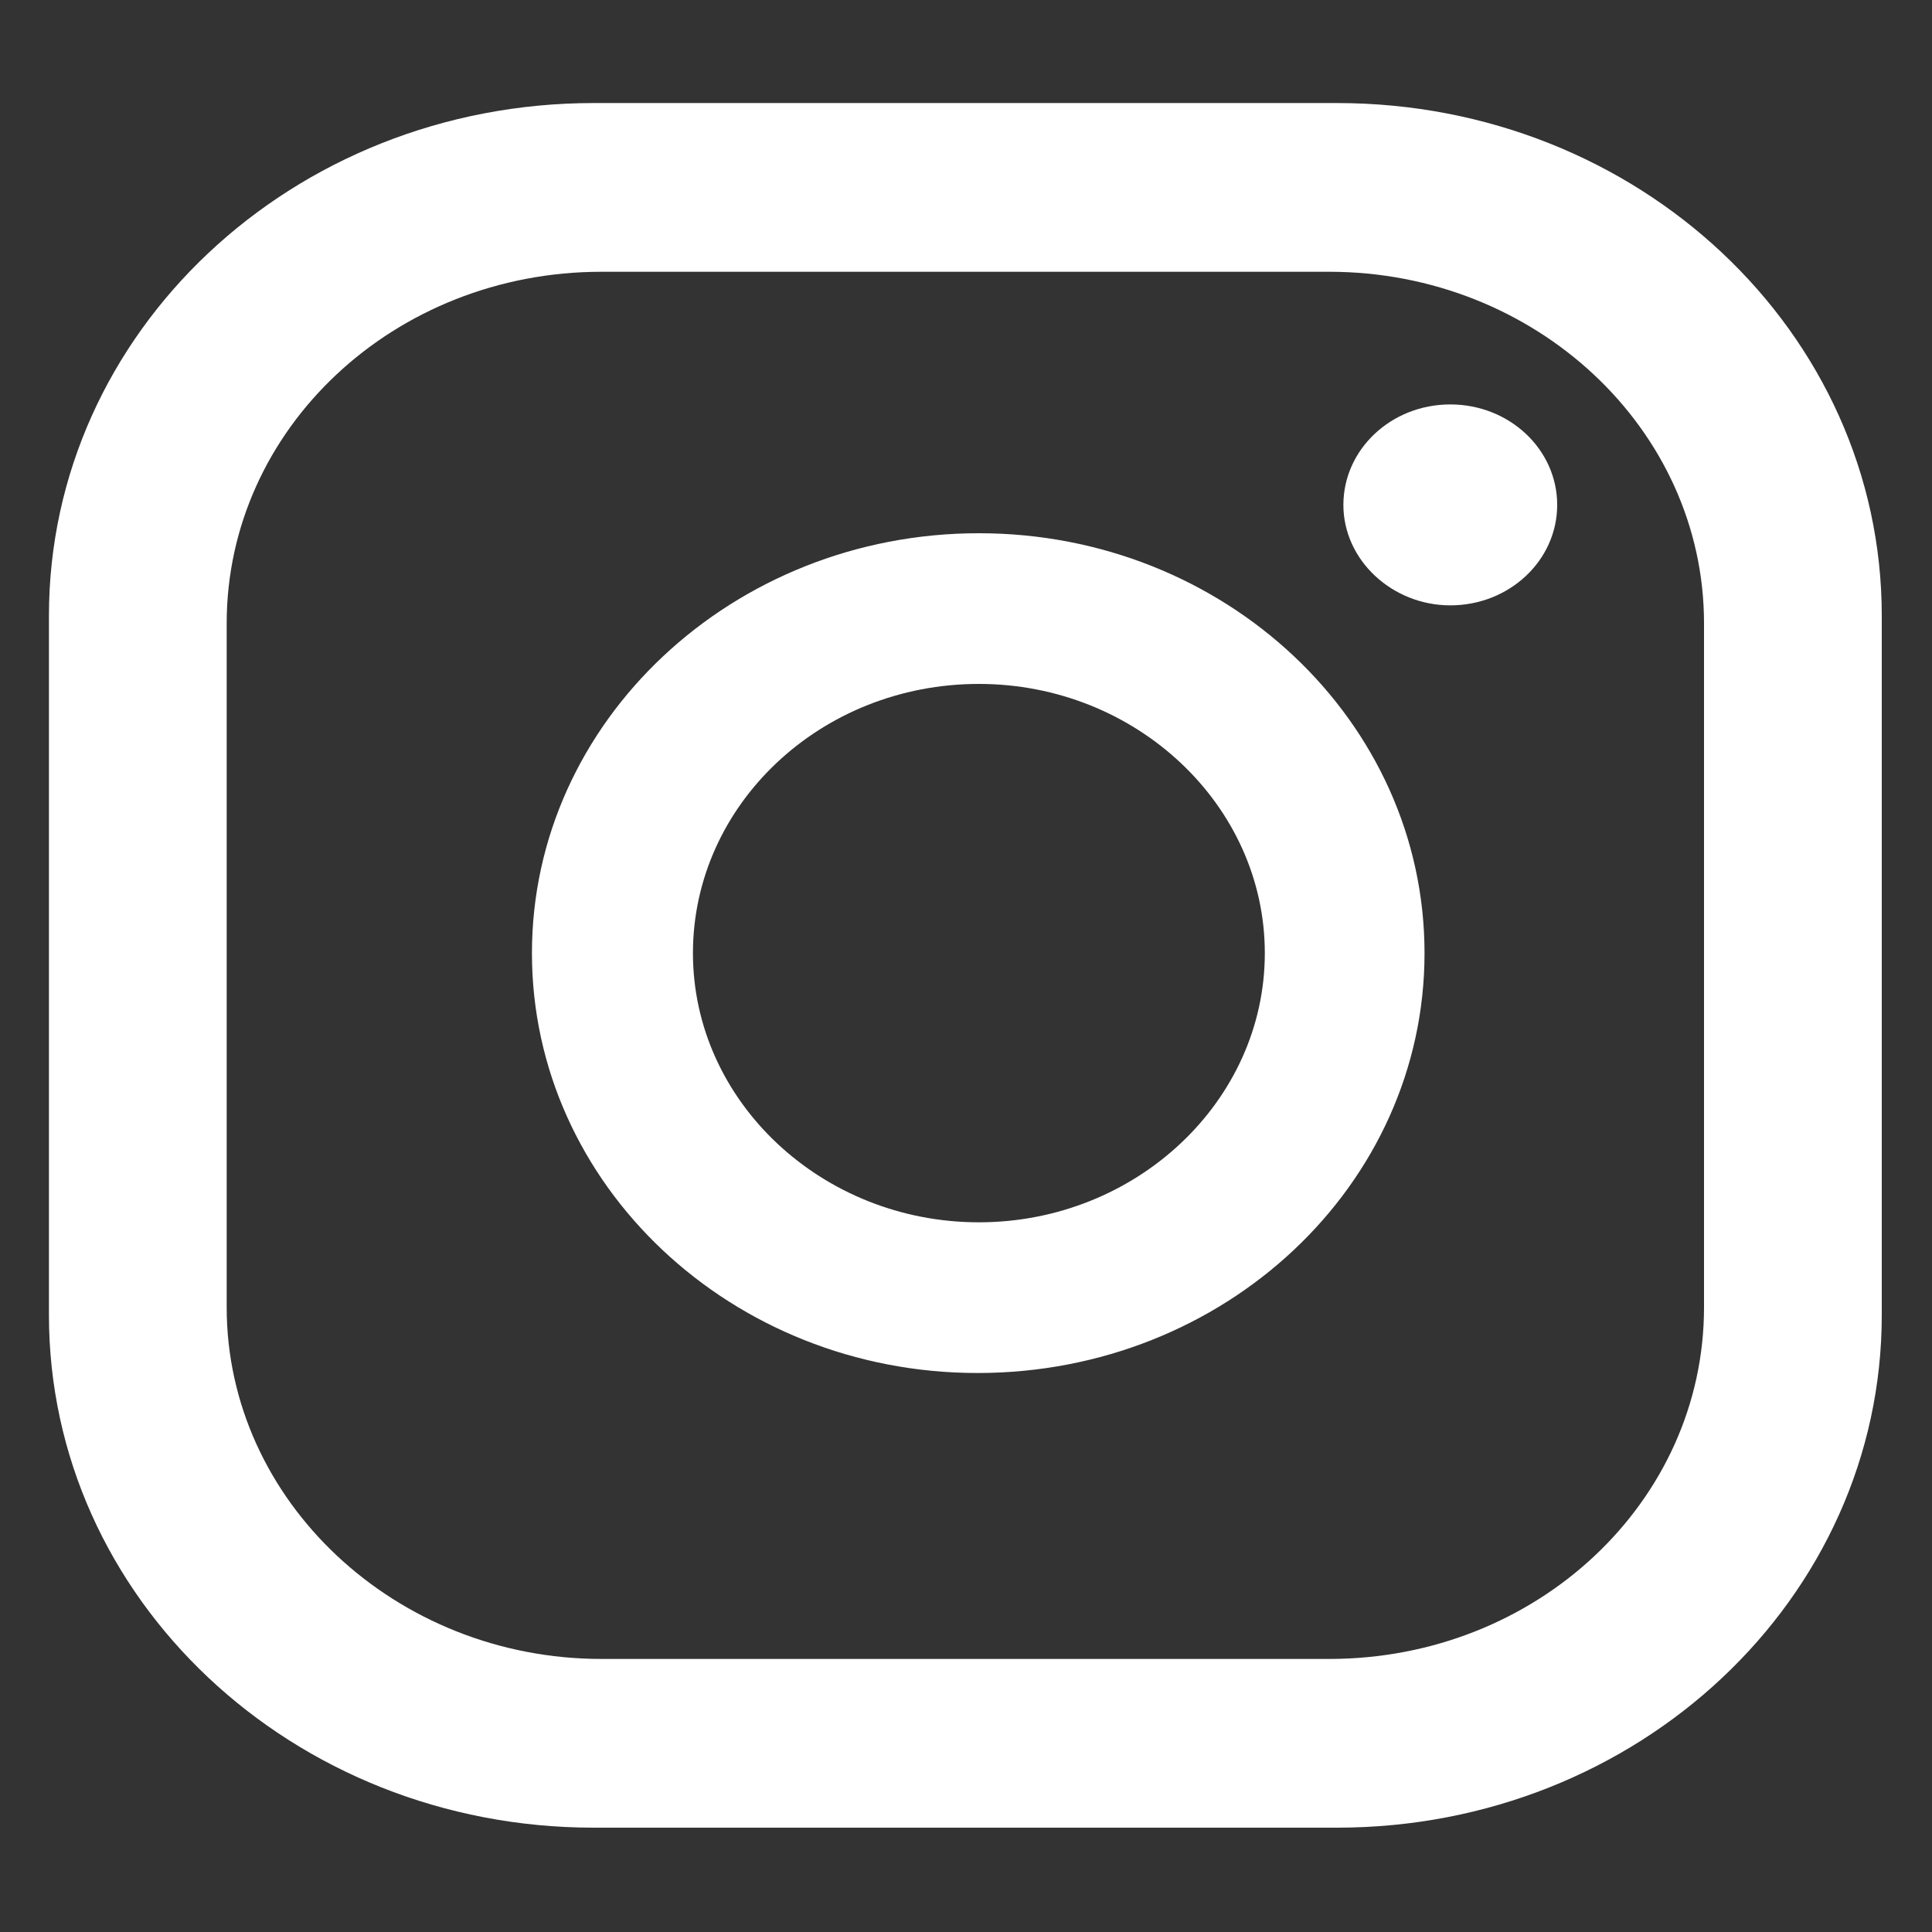
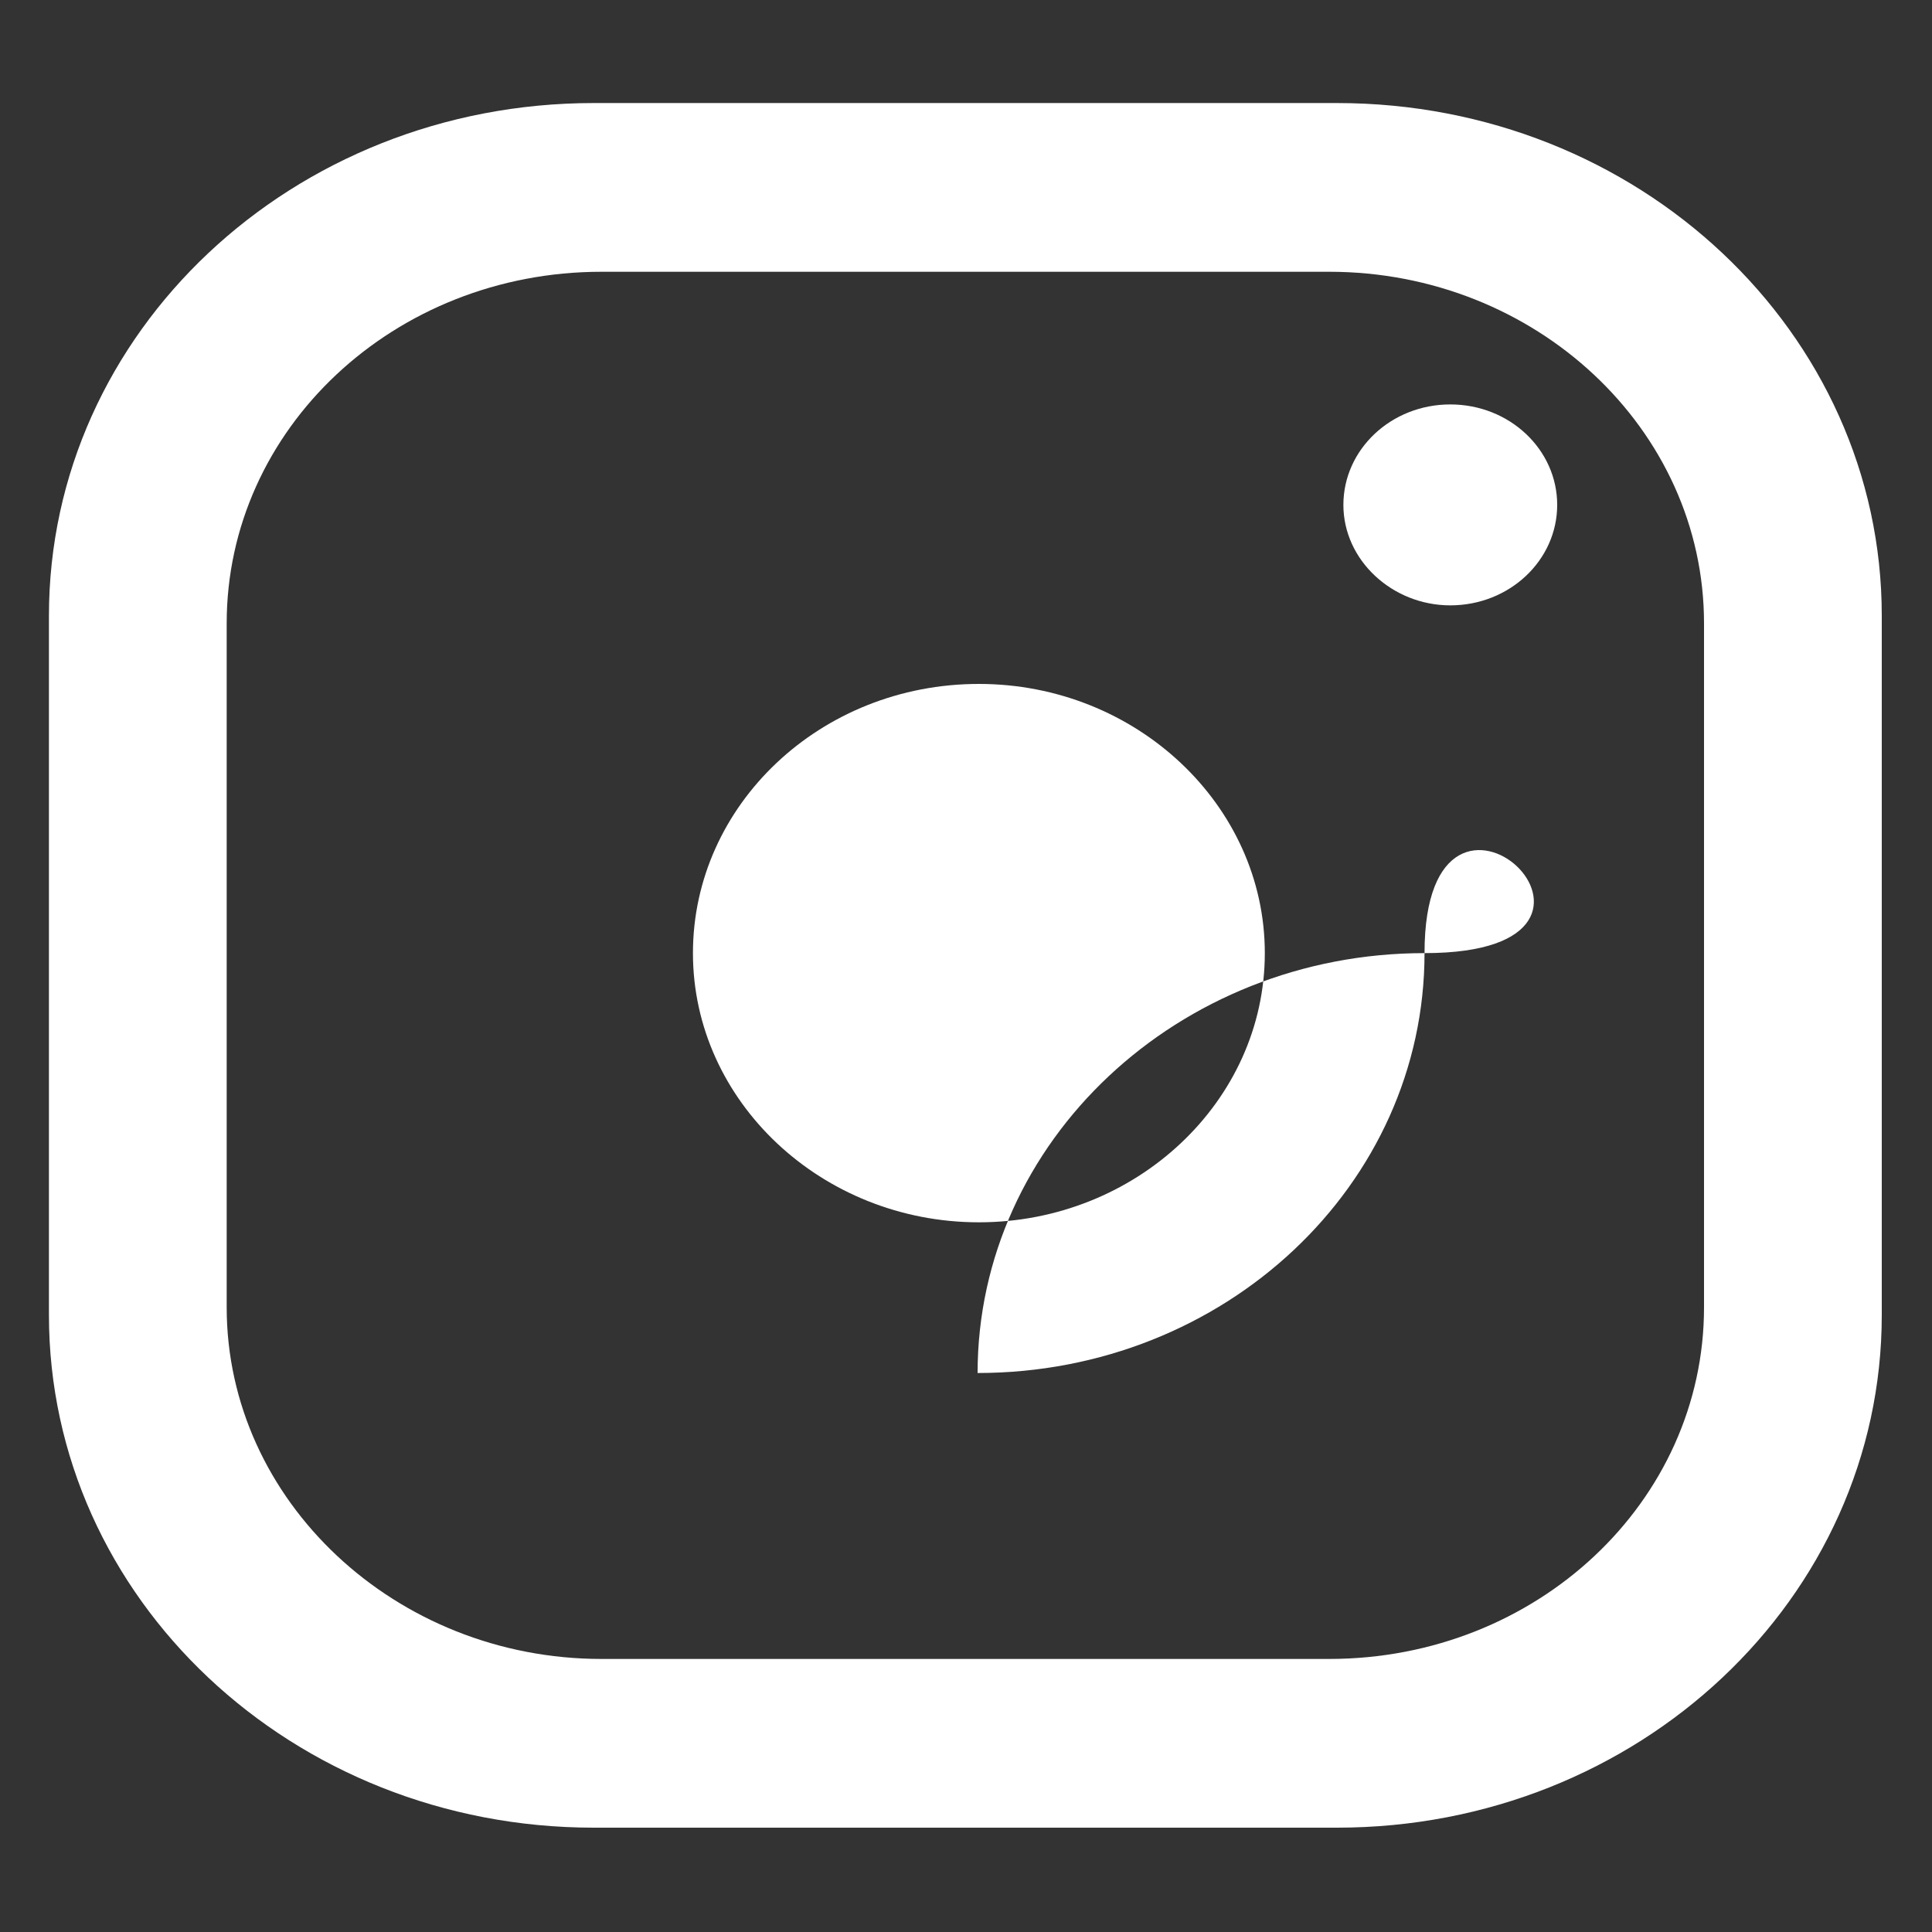
<svg xmlns="http://www.w3.org/2000/svg" version="1.1" id="Layer_1" x="0px" y="0px" viewBox="0 0 150 150" style="enable-background:new 0 0 150 150;" xml:space="preserve">
  <rect x="0" y="0" width="150" height="150" fill="#333333" stroke="none" />
  <style type="text/css">
	.st0{fill:#FFFFFF;}
</style>
-   <path class="st0" d="M120.9,39.2c0,4.3-3.7,7.8-8.3,7.8c-4.5,0-8.3-3.5-8.3-7.8c0-4.3,3.7-7.8,8.3-7.8  C117.2,31.4,120.9,34.9,120.9,39.2z M110.6,74c0,18-15.5,32.6-34.7,32.6C56.8,106.6,41.3,92,41.3,74c0-18,15.6-32.6,34.7-32.6  S110.6,56,110.6,74z M98.2,74c0-11.5-10-20.9-22.2-20.9c-12.3,0-22.2,9.4-22.2,20.9s10,20.9,22.2,20.9C88.2,94.9,98.2,85.5,98.2,74z   M146.1,47.8c0-22-18.9-39.8-42.3-39.8H46.1C22.7,8,3.8,25.8,3.8,47.8v54.3c0,22,18.9,39.8,42.3,39.8h57.7  c23.4,0,42.3-17.8,42.3-39.8L146.1,47.8L146.1,47.8z M132.3,101.5c0,15.1-13,27.3-29.1,27.3H46.7c-16,0-29.1-12.3-29.1-27.3V48.4  c0-15.1,13-27.3,29.1-27.3h56.5c16,0,29.1,12.2,29.1,27.3V101.5L132.3,101.5z" />
+   <path class="st0" d="M120.9,39.2c0,4.3-3.7,7.8-8.3,7.8c-4.5,0-8.3-3.5-8.3-7.8c0-4.3,3.7-7.8,8.3-7.8  C117.2,31.4,120.9,34.9,120.9,39.2z M110.6,74c0,18-15.5,32.6-34.7,32.6c0-18,15.6-32.6,34.7-32.6  S110.6,56,110.6,74z M98.2,74c0-11.5-10-20.9-22.2-20.9c-12.3,0-22.2,9.4-22.2,20.9s10,20.9,22.2,20.9C88.2,94.9,98.2,85.5,98.2,74z   M146.1,47.8c0-22-18.9-39.8-42.3-39.8H46.1C22.7,8,3.8,25.8,3.8,47.8v54.3c0,22,18.9,39.8,42.3,39.8h57.7  c23.4,0,42.3-17.8,42.3-39.8L146.1,47.8L146.1,47.8z M132.3,101.5c0,15.1-13,27.3-29.1,27.3H46.7c-16,0-29.1-12.3-29.1-27.3V48.4  c0-15.1,13-27.3,29.1-27.3h56.5c16,0,29.1,12.2,29.1,27.3V101.5L132.3,101.5z" />
</svg>